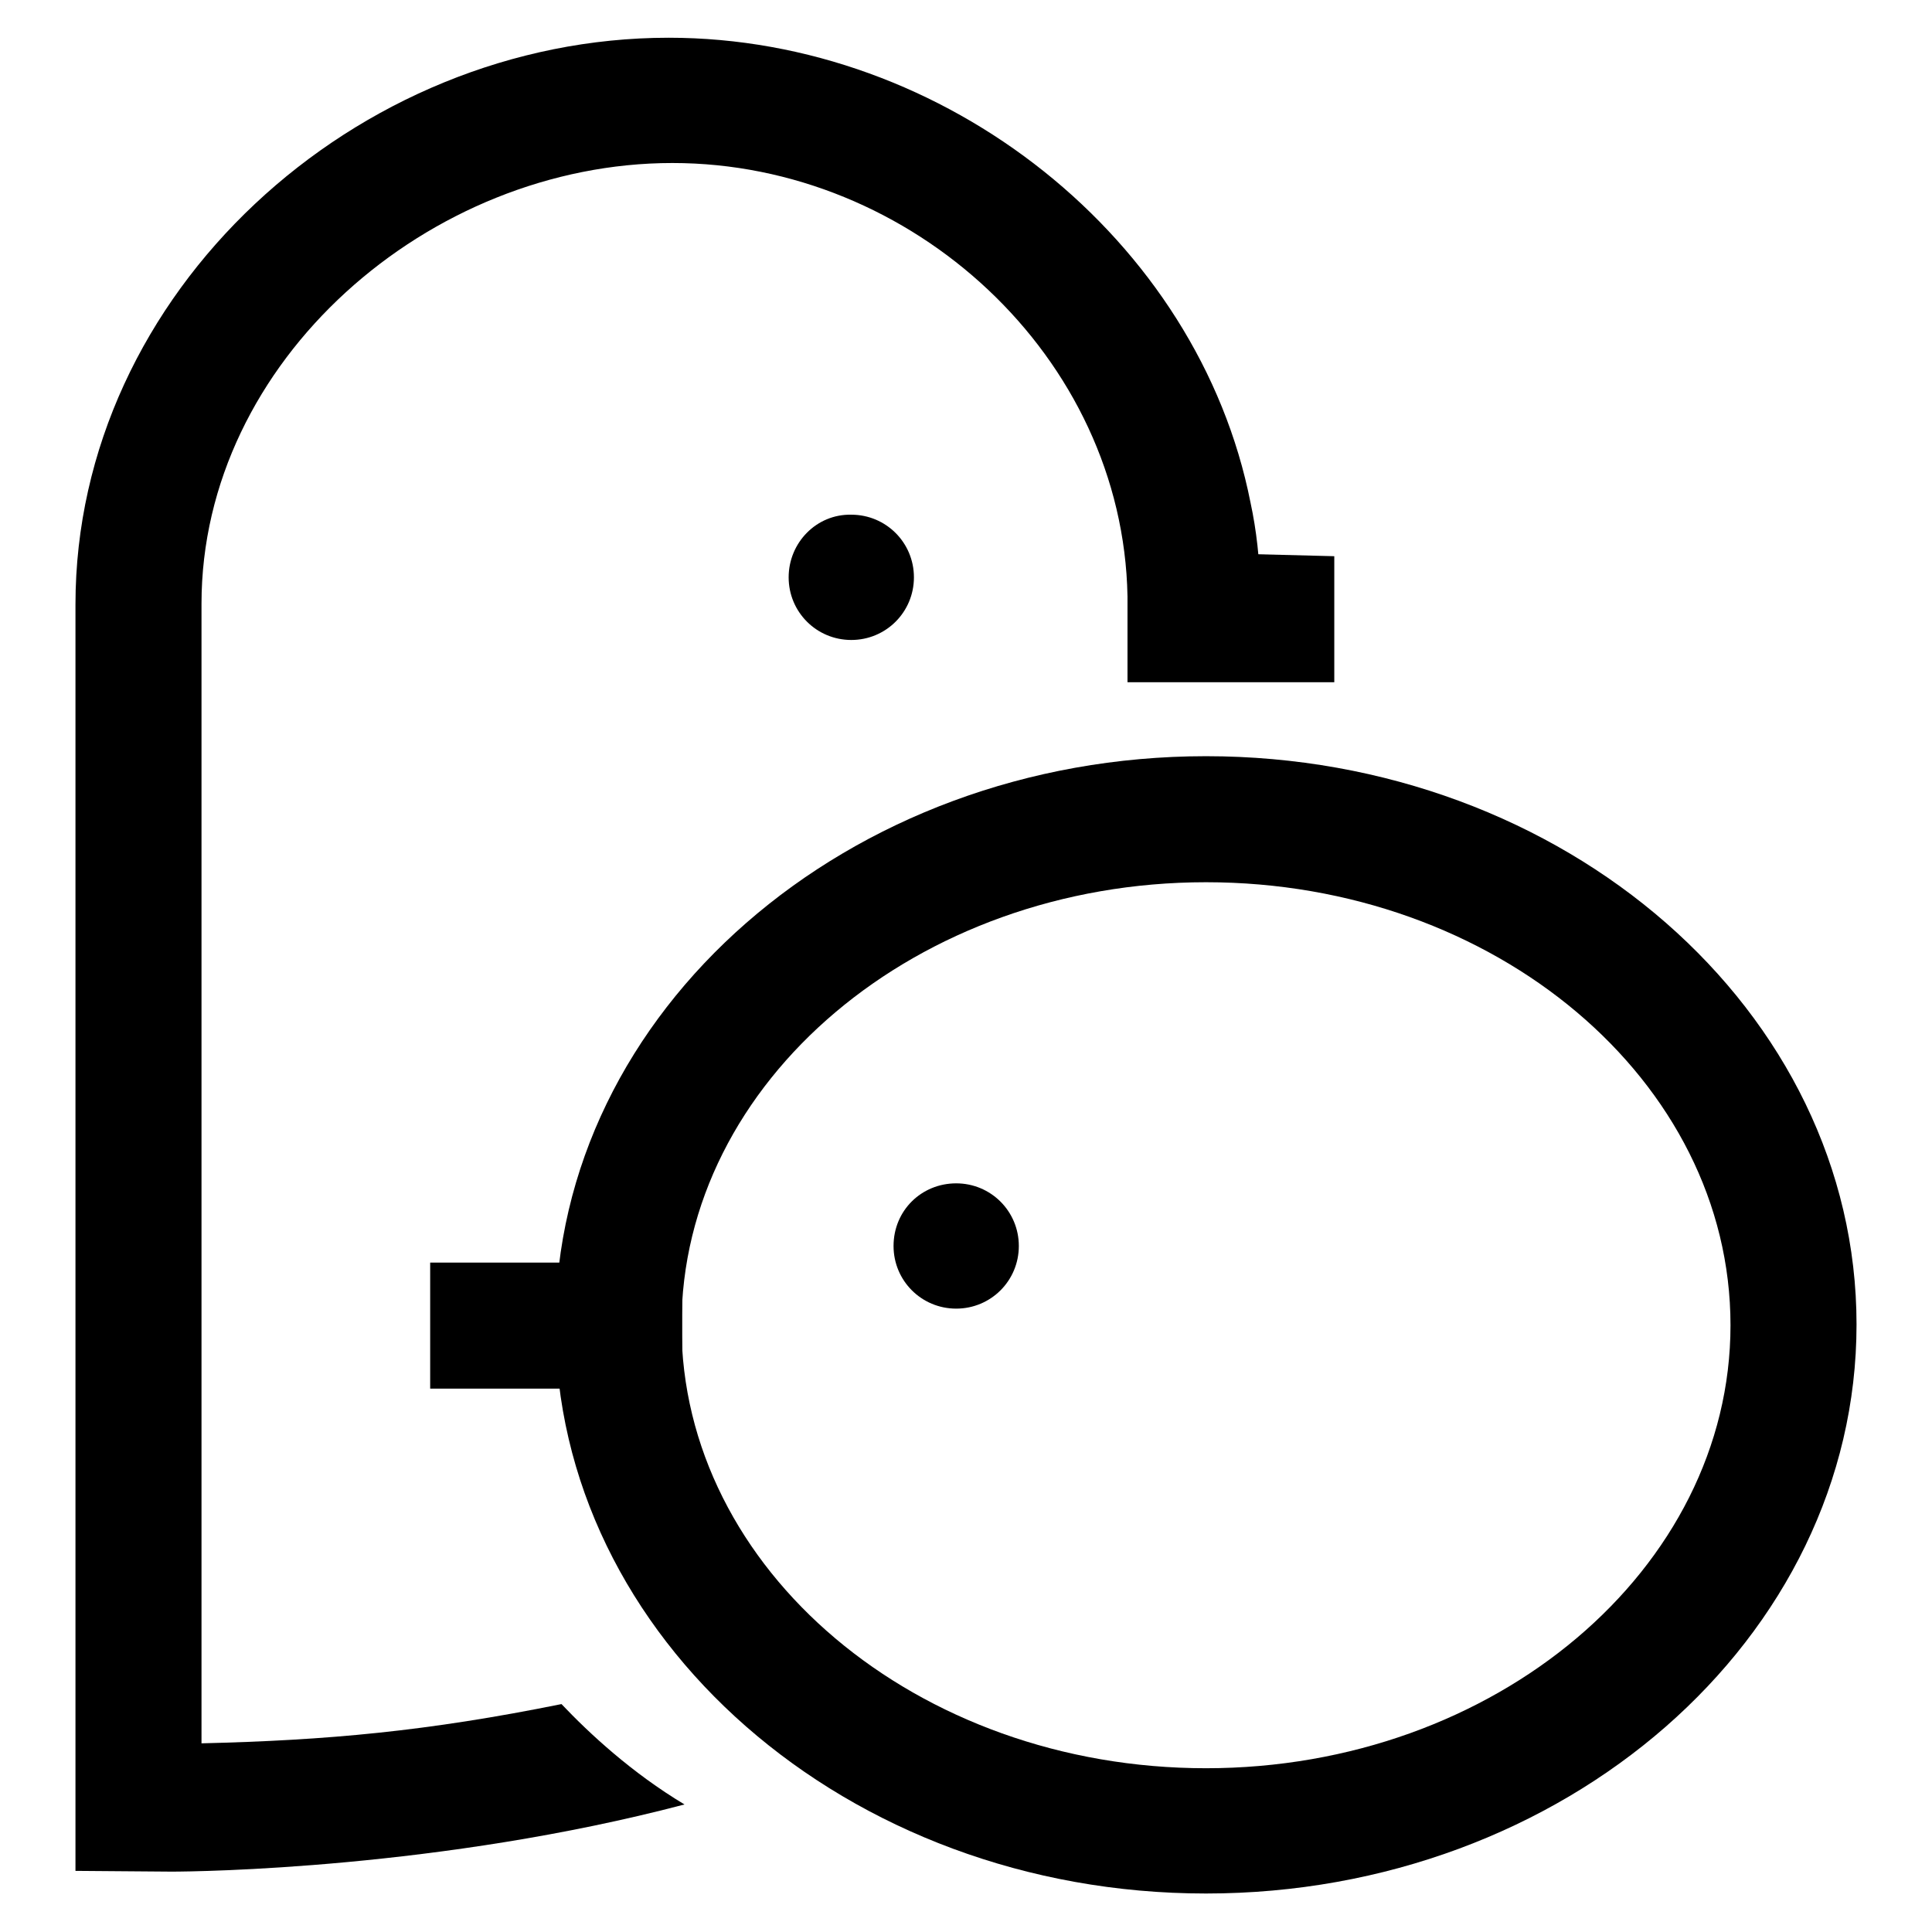
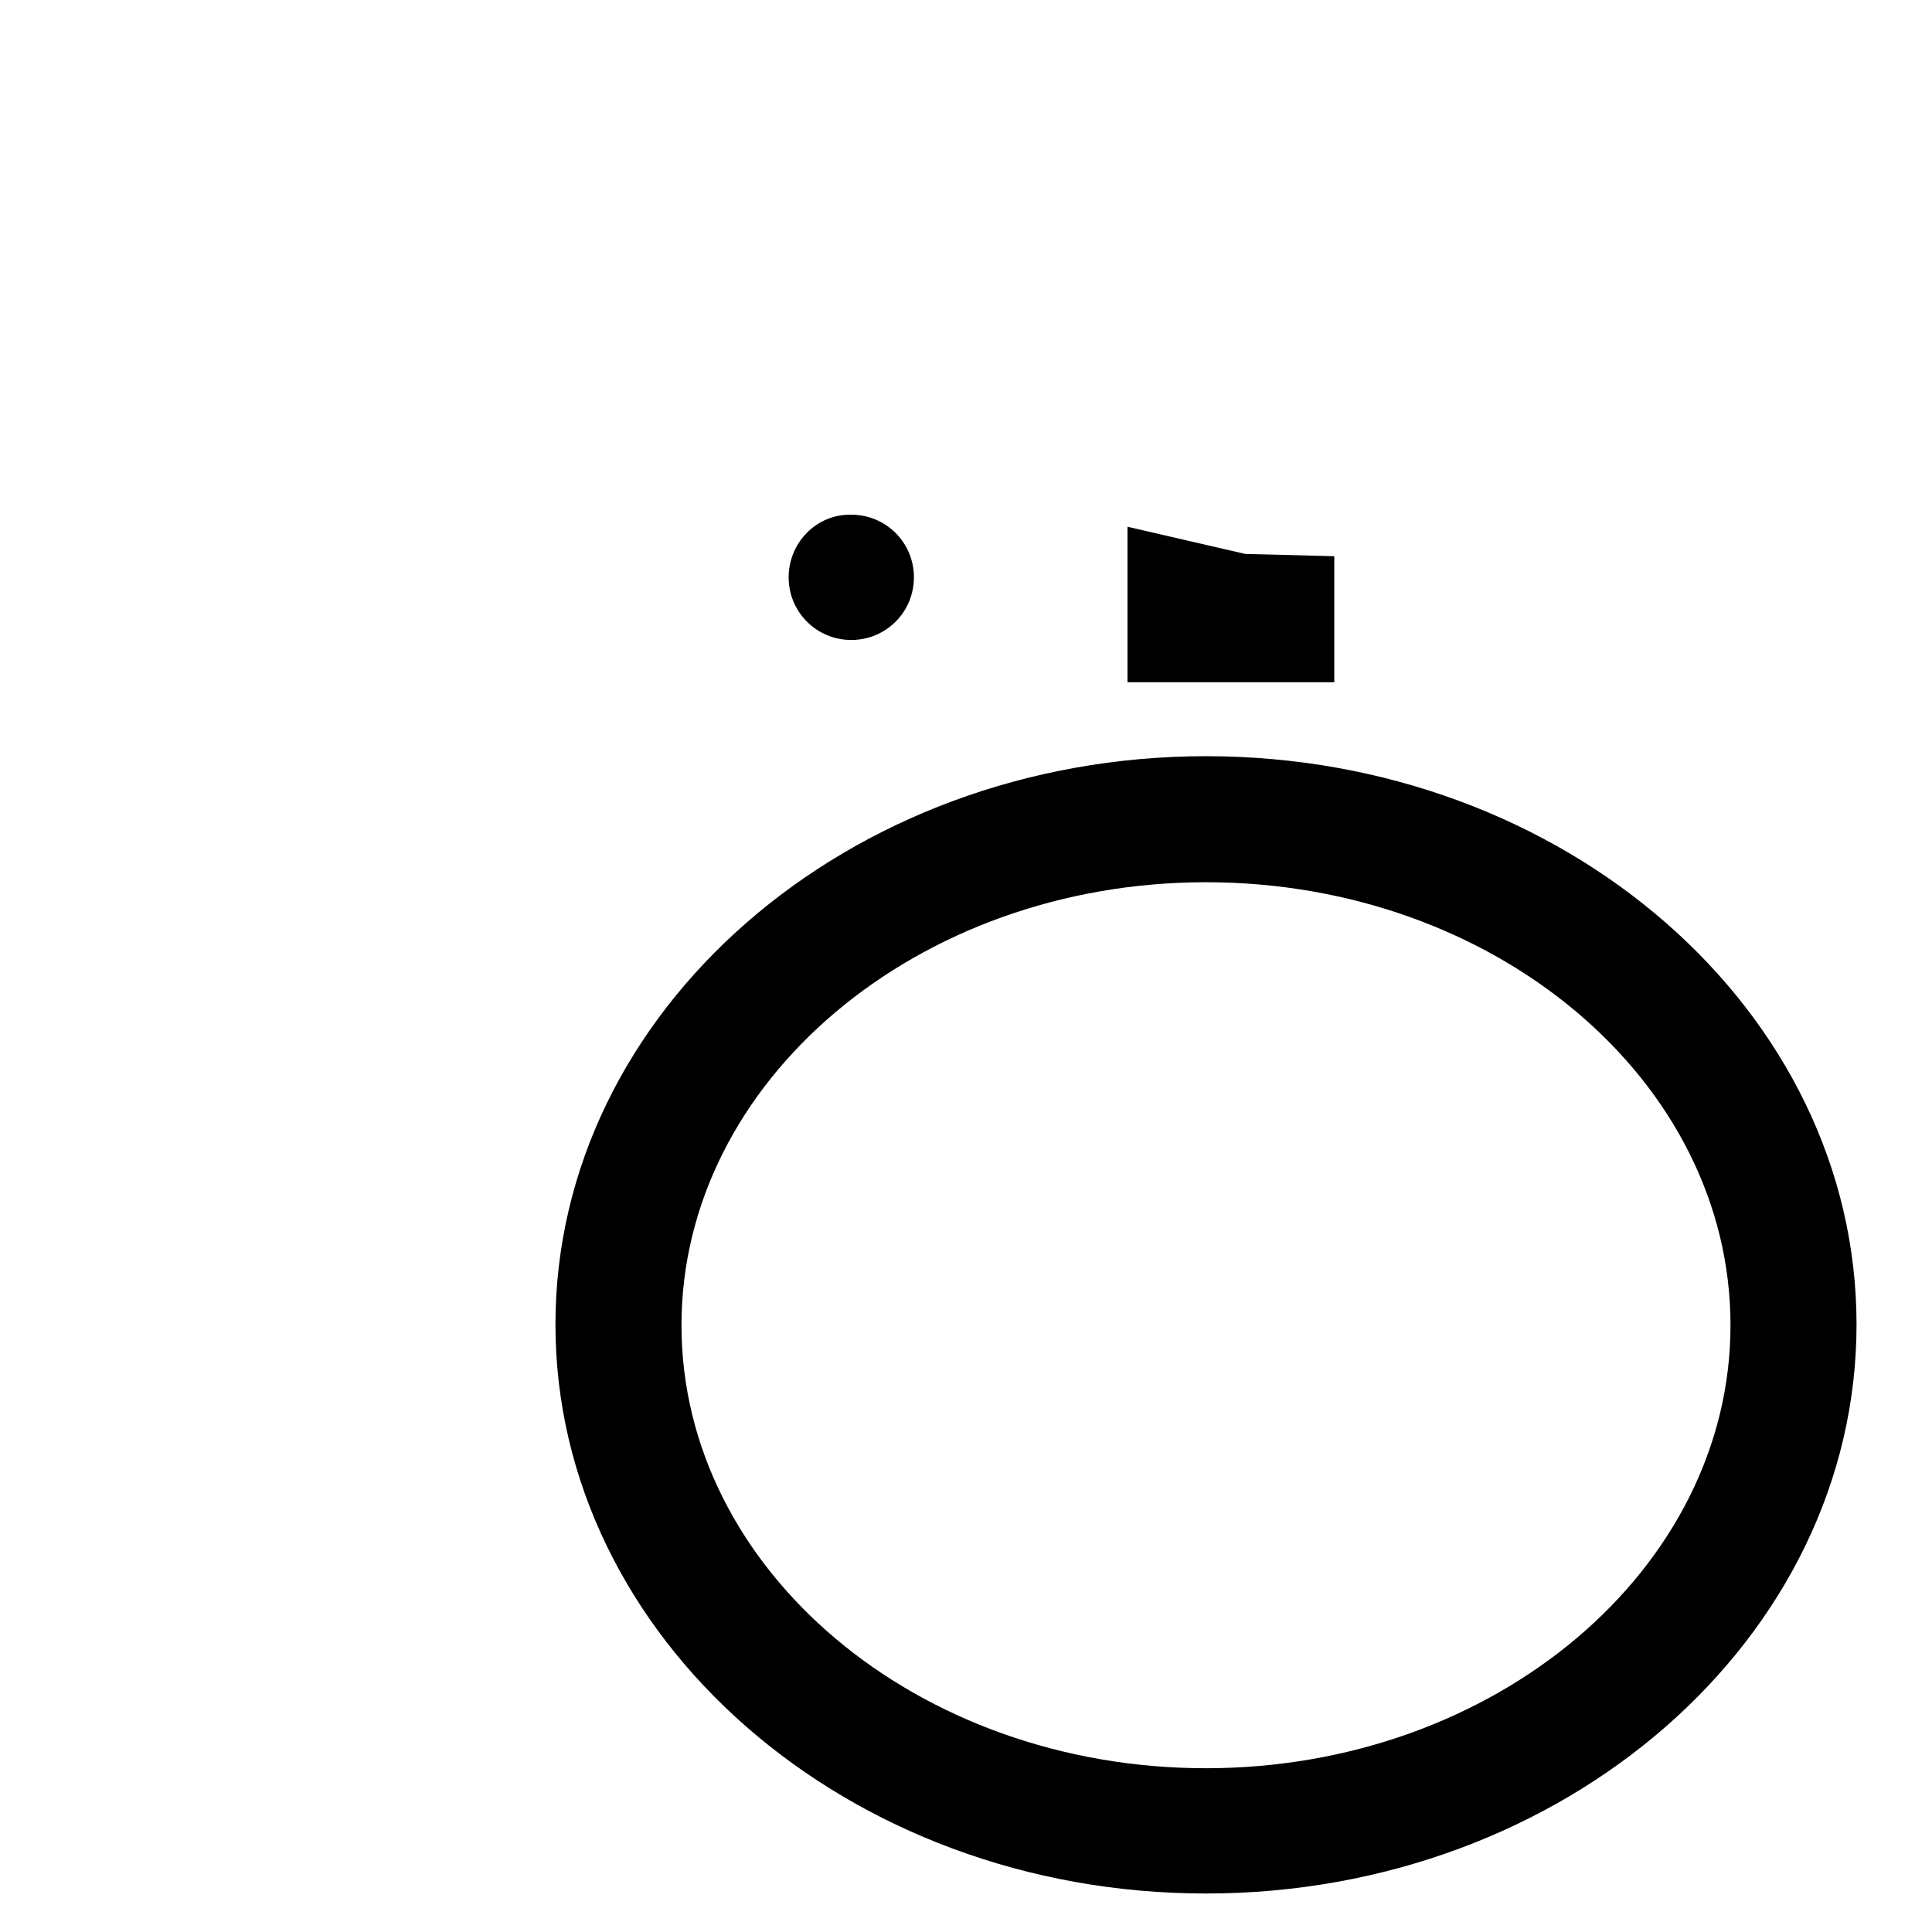
<svg xmlns="http://www.w3.org/2000/svg" version="1.1" x="0px" y="0px" viewBox="0 0 256 256" enable-background="new 0 0 256 256" xml:space="preserve">
  <g>
    <g>
-       <path fill="#000000" d="M118.4,165.1c0,4.6,3.7,8.3,8.3,8.3s8.3-3.7,8.3-8.3c0-4.6-3.7-8.3-8.3-8.3S118.4,160.4,118.4,165.1z" />
      <path fill="#000000" d="M159.8,100.2c-47.5,0-86.2,33.8-86.2,75.3s38.6,75.4,86.2,75.4c47.5,0,86.2-33.8,86.2-75.4C246,134,207.4,100.2,159.8,100.2z M159.8,234.3c-38.3,0-69.5-26.3-69.5-58.7c0-32.3,31.2-58.7,69.5-58.7c38.3,0,69.5,26.3,69.5,58.7C229.3,207.9,198.1,234.3,159.8,234.3z" />
      <path fill="#000000" d="M104.5,76.5c0,4.6,3.7,8.3,8.3,8.3c4.6,0,8.3-3.7,8.3-8.3c0-4.6-3.7-8.3-8.3-8.3C108.2,68.1,104.5,71.9,104.5,76.5z" />
-       <path fill="#000000" d="M26.7,231v-151c0-32.2,30.2-58.4,62.4-58.4c31.8,0,59.7,25.7,60.3,57.4l17.6-1c-0.1-3.9-0.5-7.7-1.3-11.4C158.8,31.7,125.3,5,88.6,5C47.2,5,10,38.7,10,80.1v167.8l12.7,0.1c3.7,0,35.7-0.4,68-8.9c-7-4.2-12.6-9.4-16.3-13.3C56.6,229.4,43.4,230.6,26.7,231z" />
-       <path fill="#000000" d="M57,167.3h33.4v16.7H57V167.3z" />
      <path fill="#000000" d="M176.8,73.7v16.7h-27.4V69.8l15.6,3.6L176.8,73.7z" />
    </g>
  </g>
</svg>